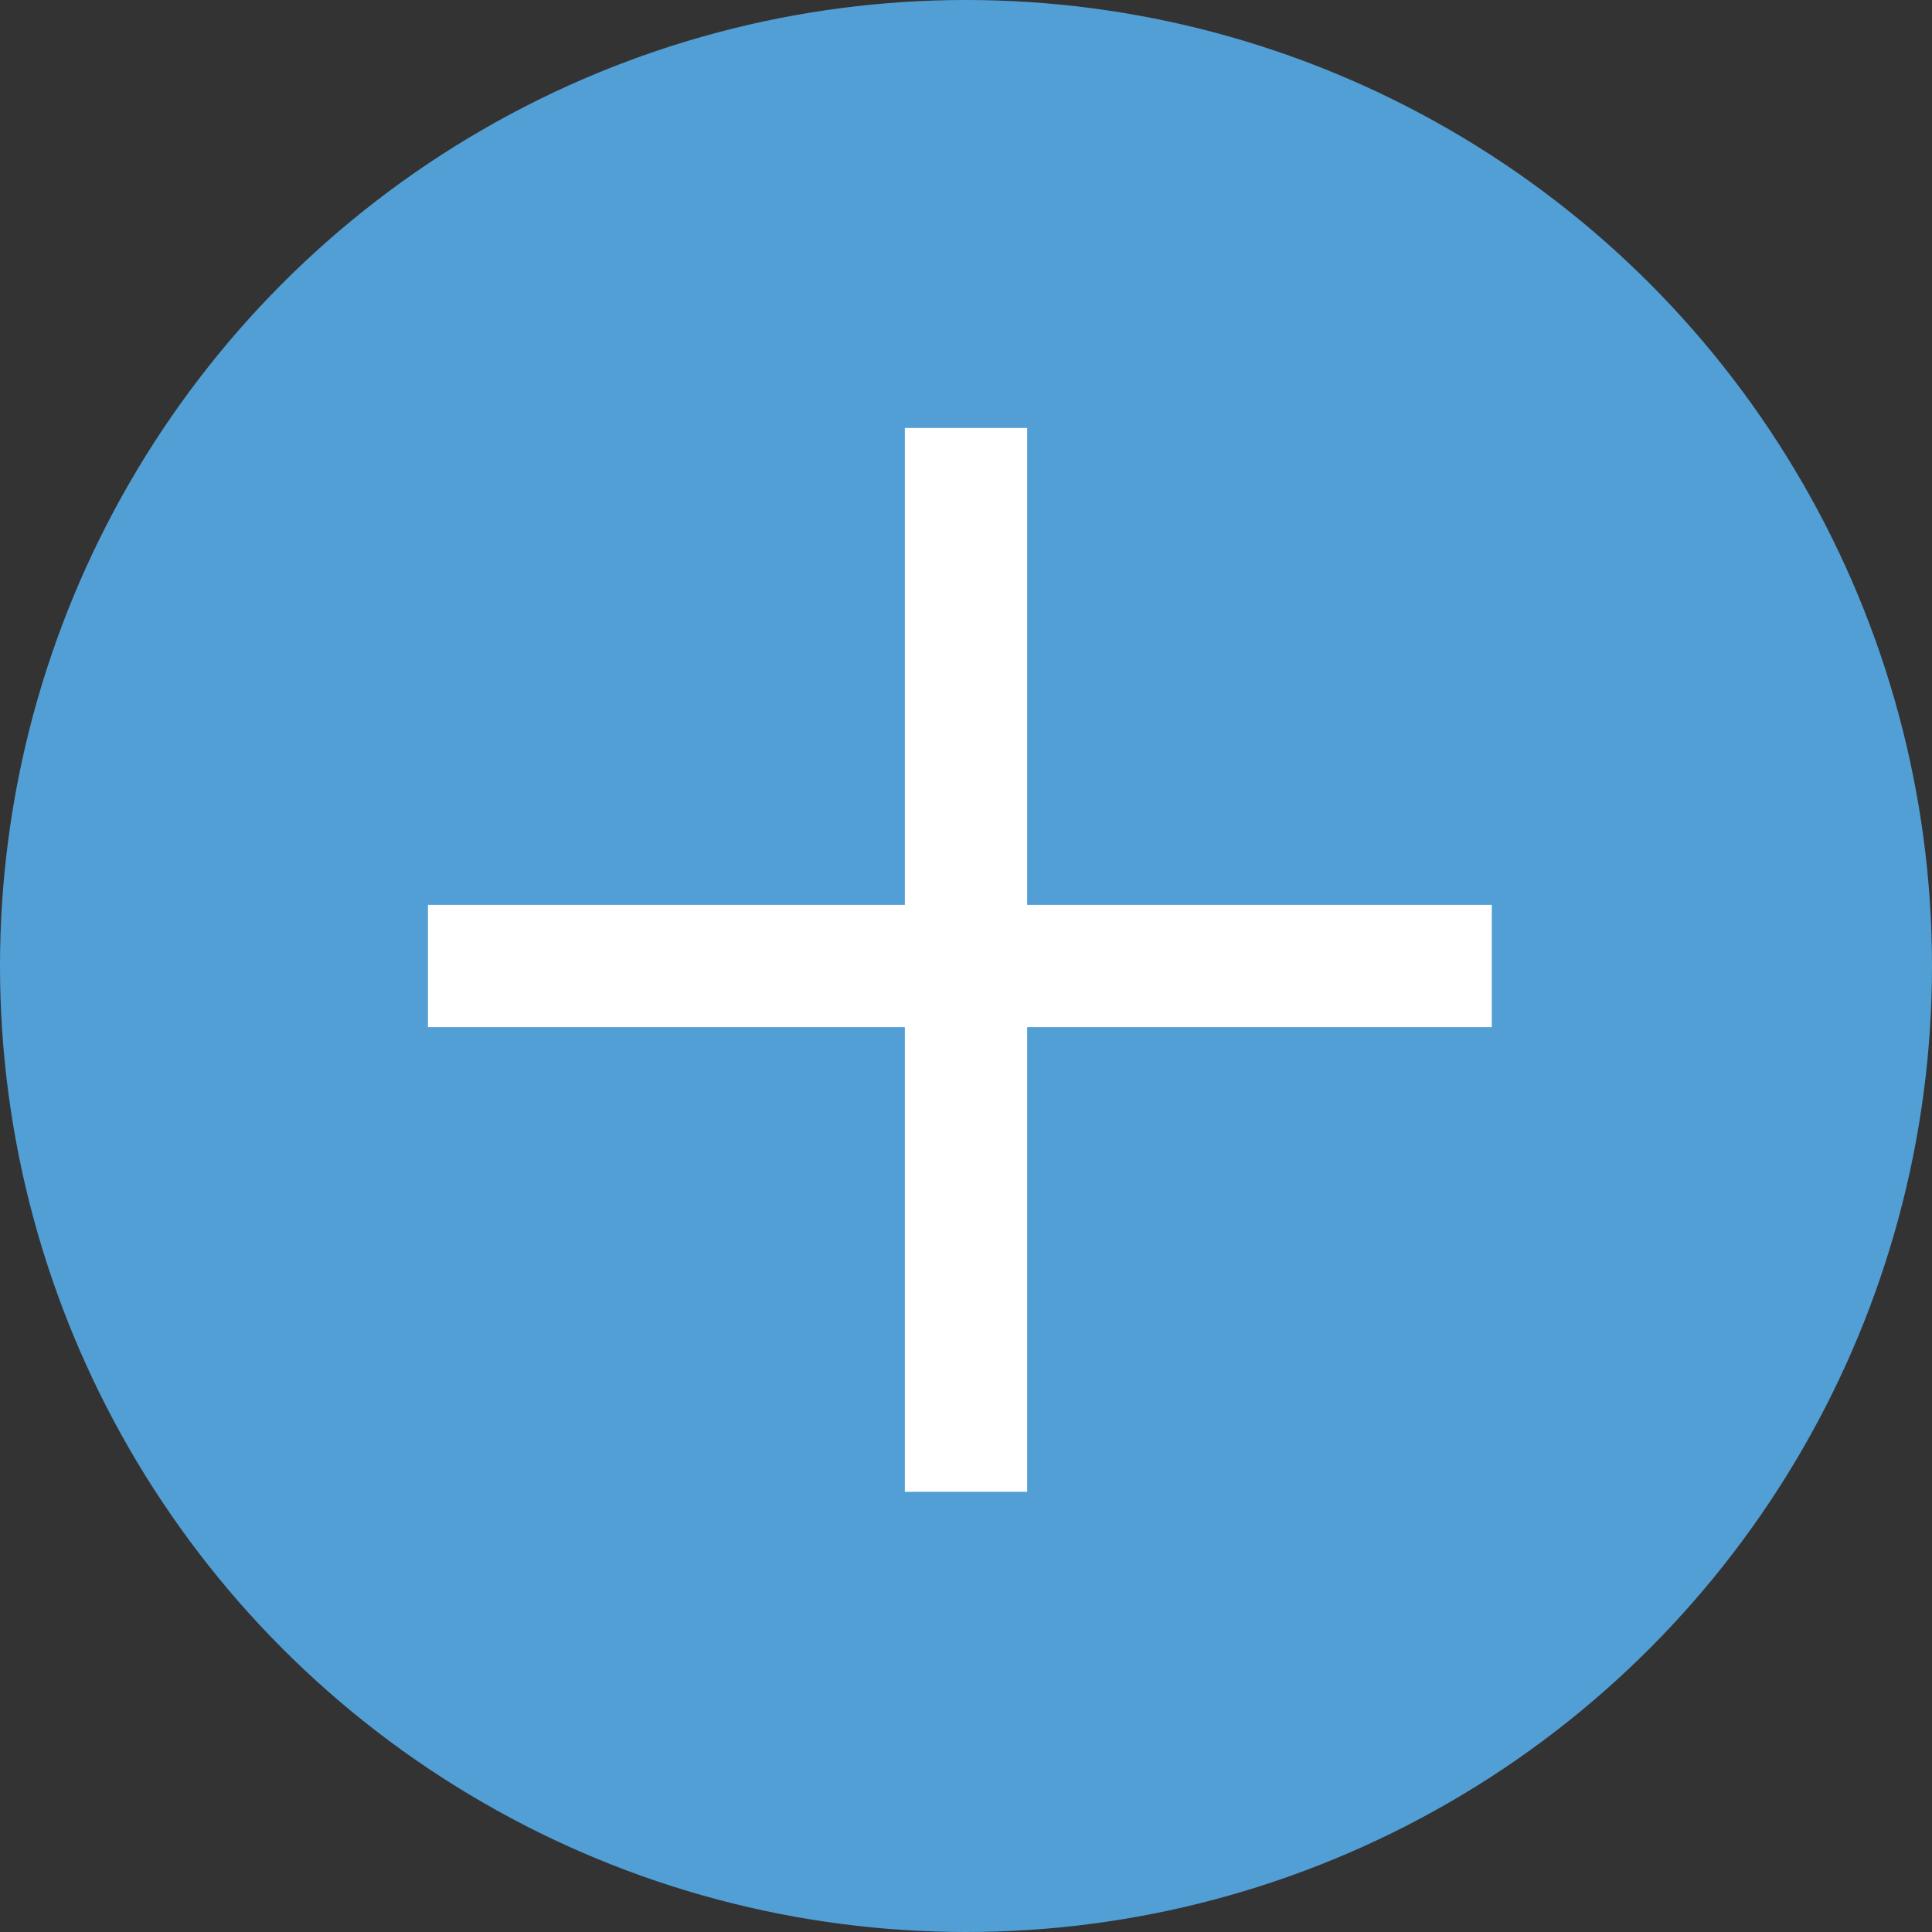
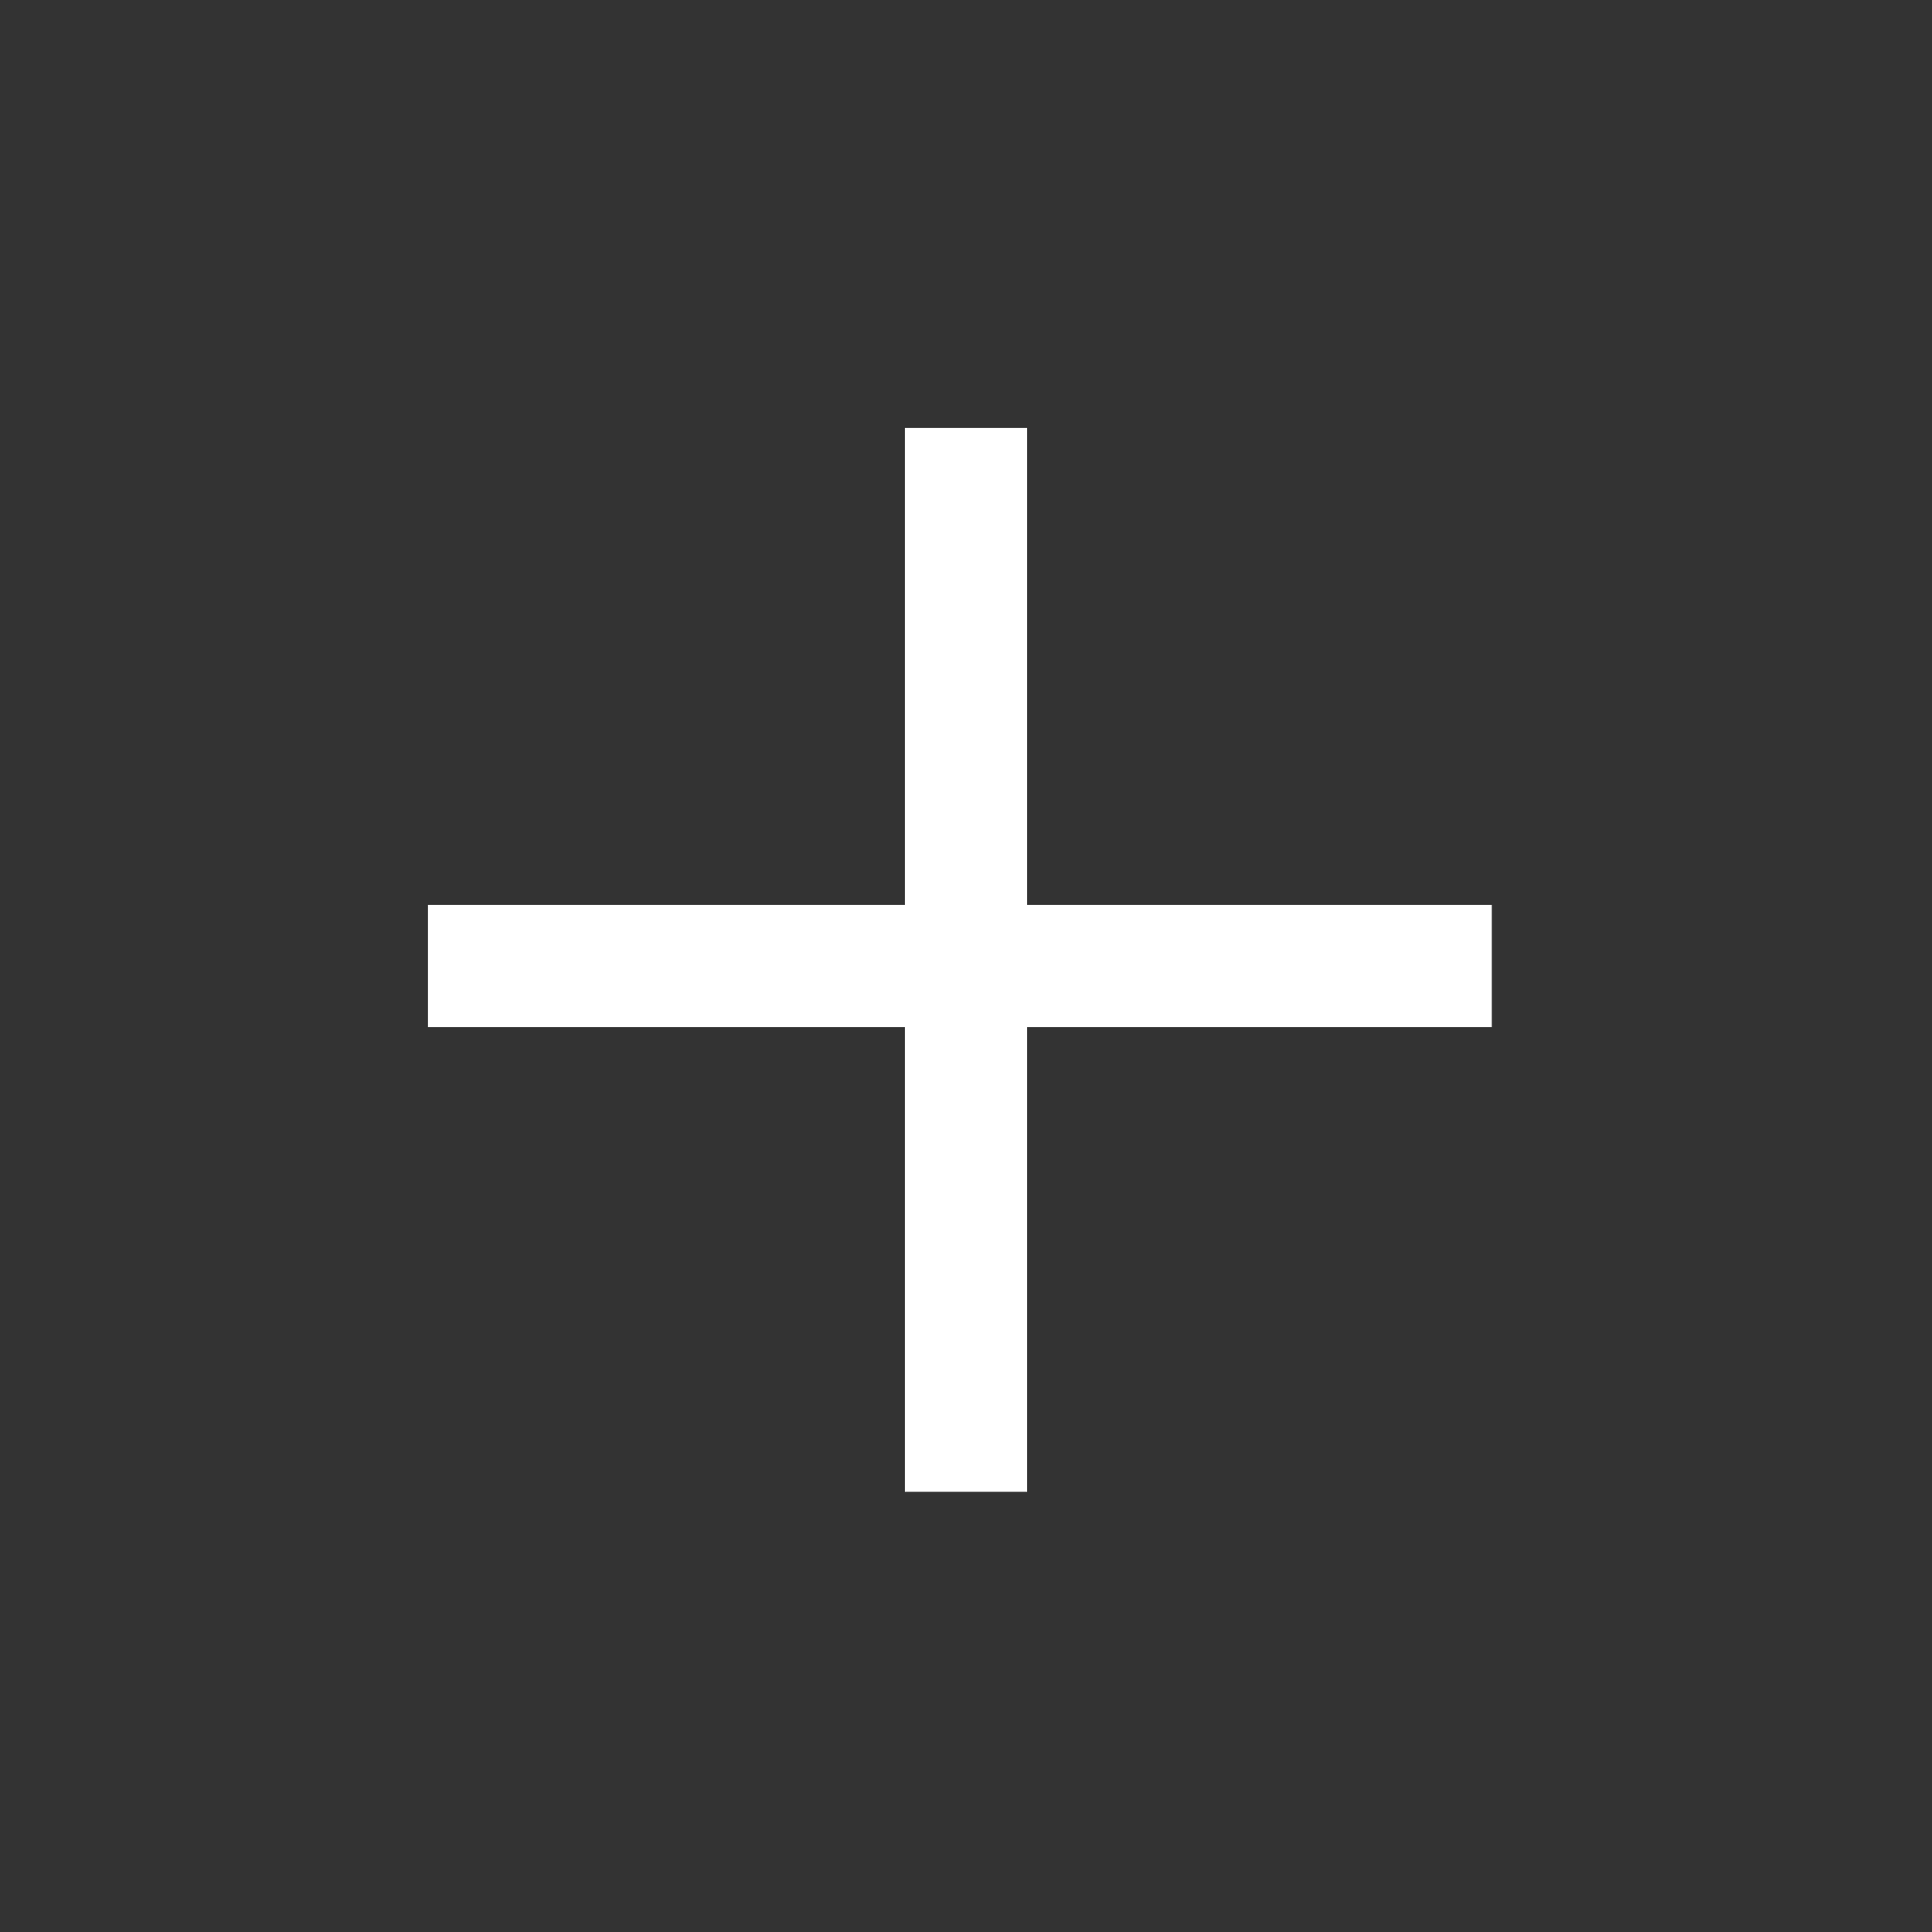
<svg xmlns="http://www.w3.org/2000/svg" width="158" height="158" viewBox="0 0 158 158" fill="none">
  <rect x="0" y="0" width="158" height="158" fill="#333333" stroke="none" />
-   <circle cx="79" cy="79" r="79" fill="#529FD6" />
  <rect x="74" y="35" width="10" height="87" fill="white" />
  <rect x="122" y="74" width="10" height="87" transform="rotate(90 122 74)" fill="white" />
</svg>